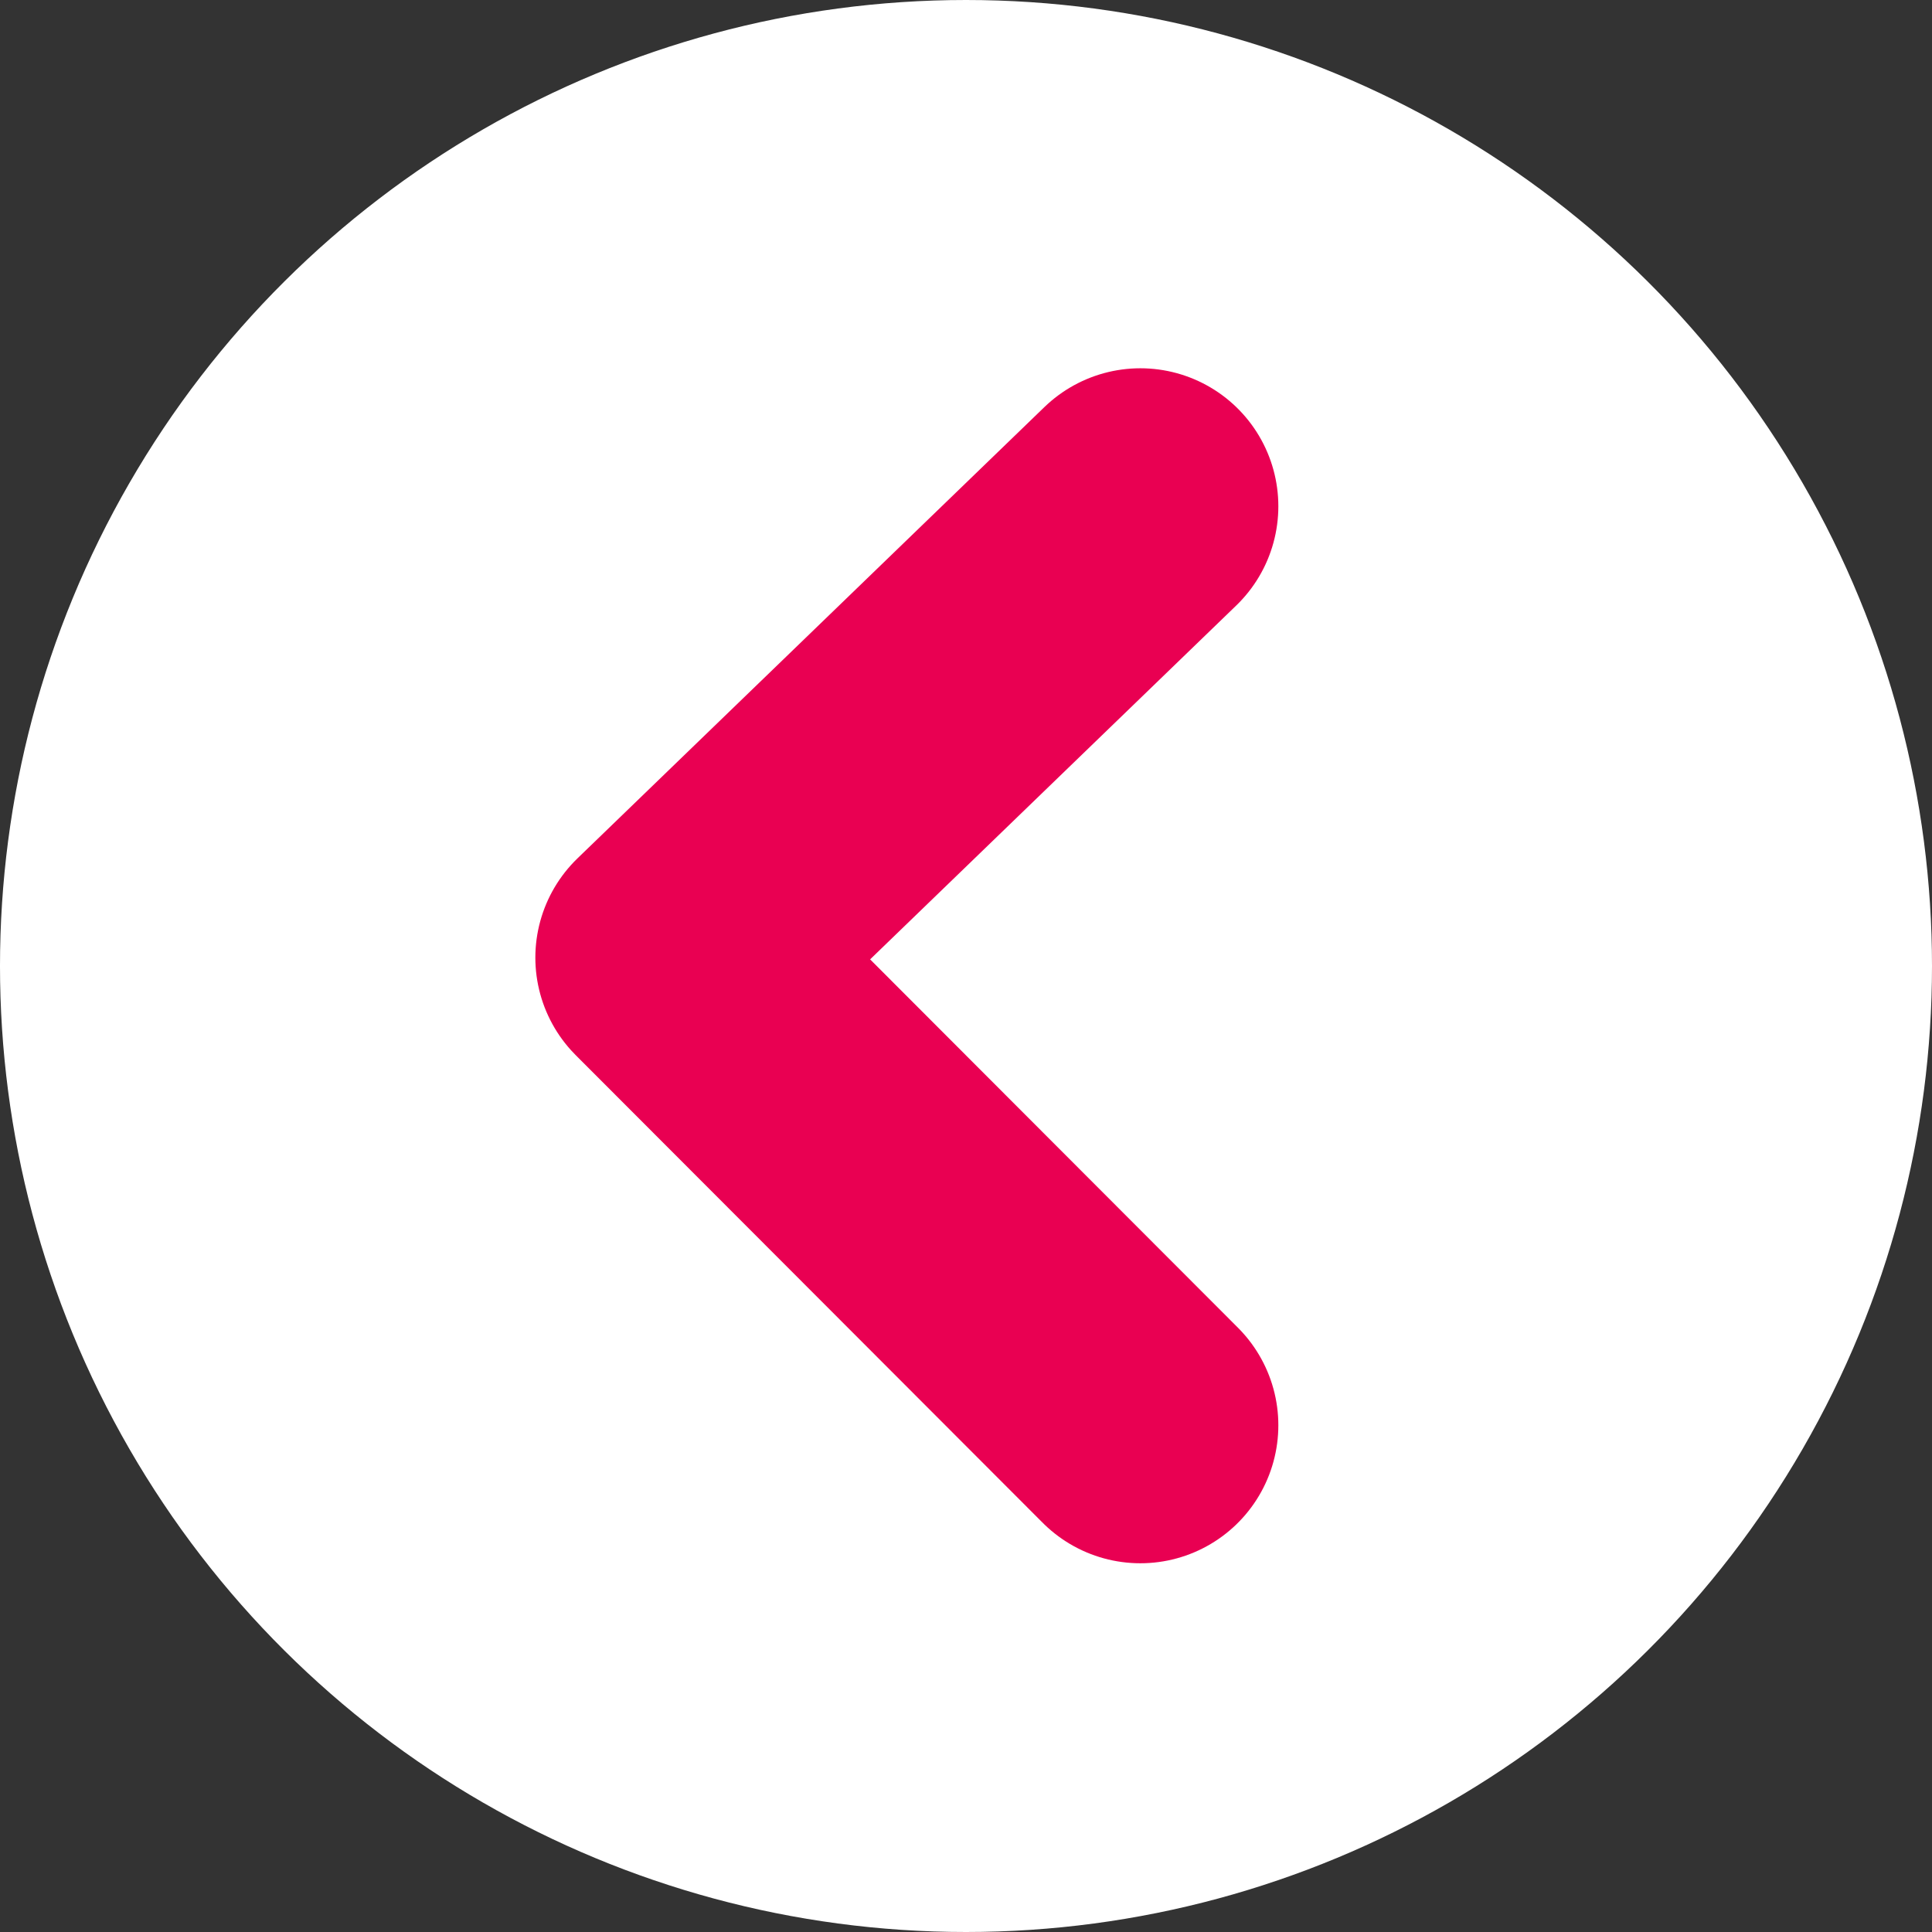
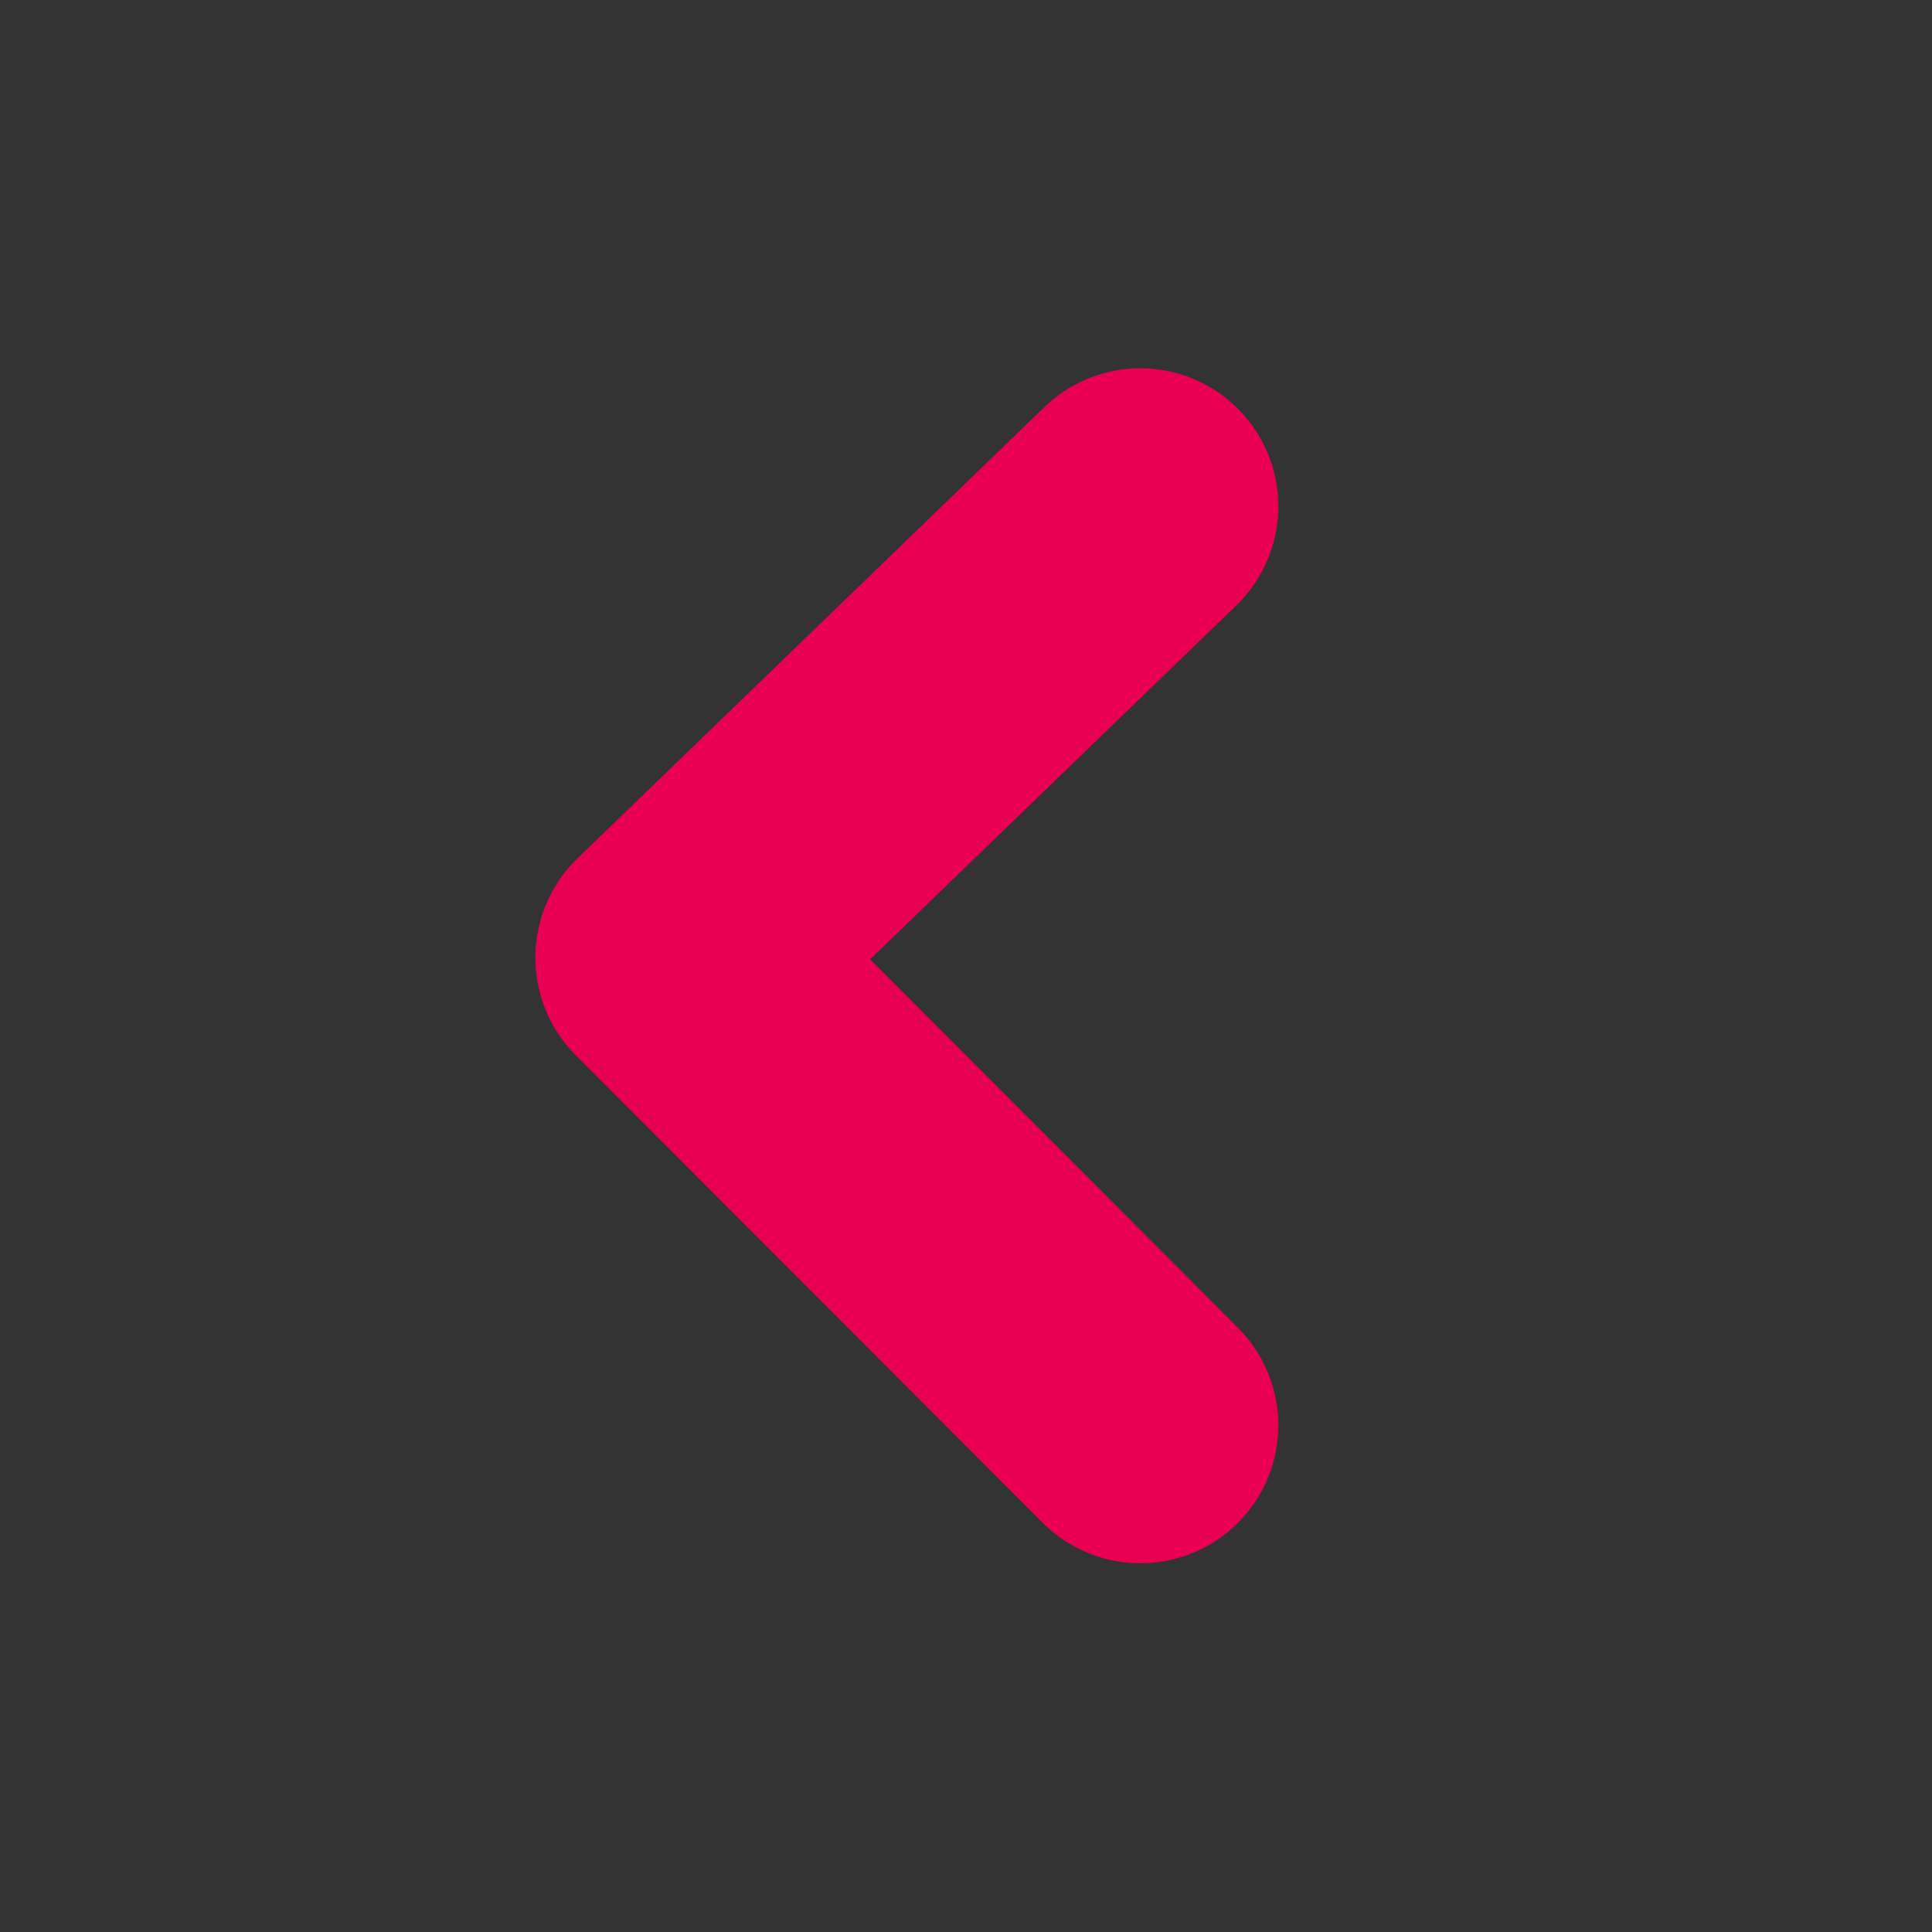
<svg xmlns="http://www.w3.org/2000/svg" width="21" height="21" viewBox="0 0 21 21">
  <rect x="0" y="0" width="21" height="21" fill="#333333" stroke="none" />
  <g transform="translate(57.001 -187.904) rotate(90)">
-     <circle cx="10.5" cy="10.5" r="10.5" transform="translate(187.904 36.001)" fill="#fff" />
    <path d="M0,5.076,5.083,0,9.989,5.076" transform="translate(203.396 49.682) rotate(180)" fill="none" stroke="#e90052" stroke-linecap="round" stroke-linejoin="round" stroke-width="3" />
  </g>
</svg>